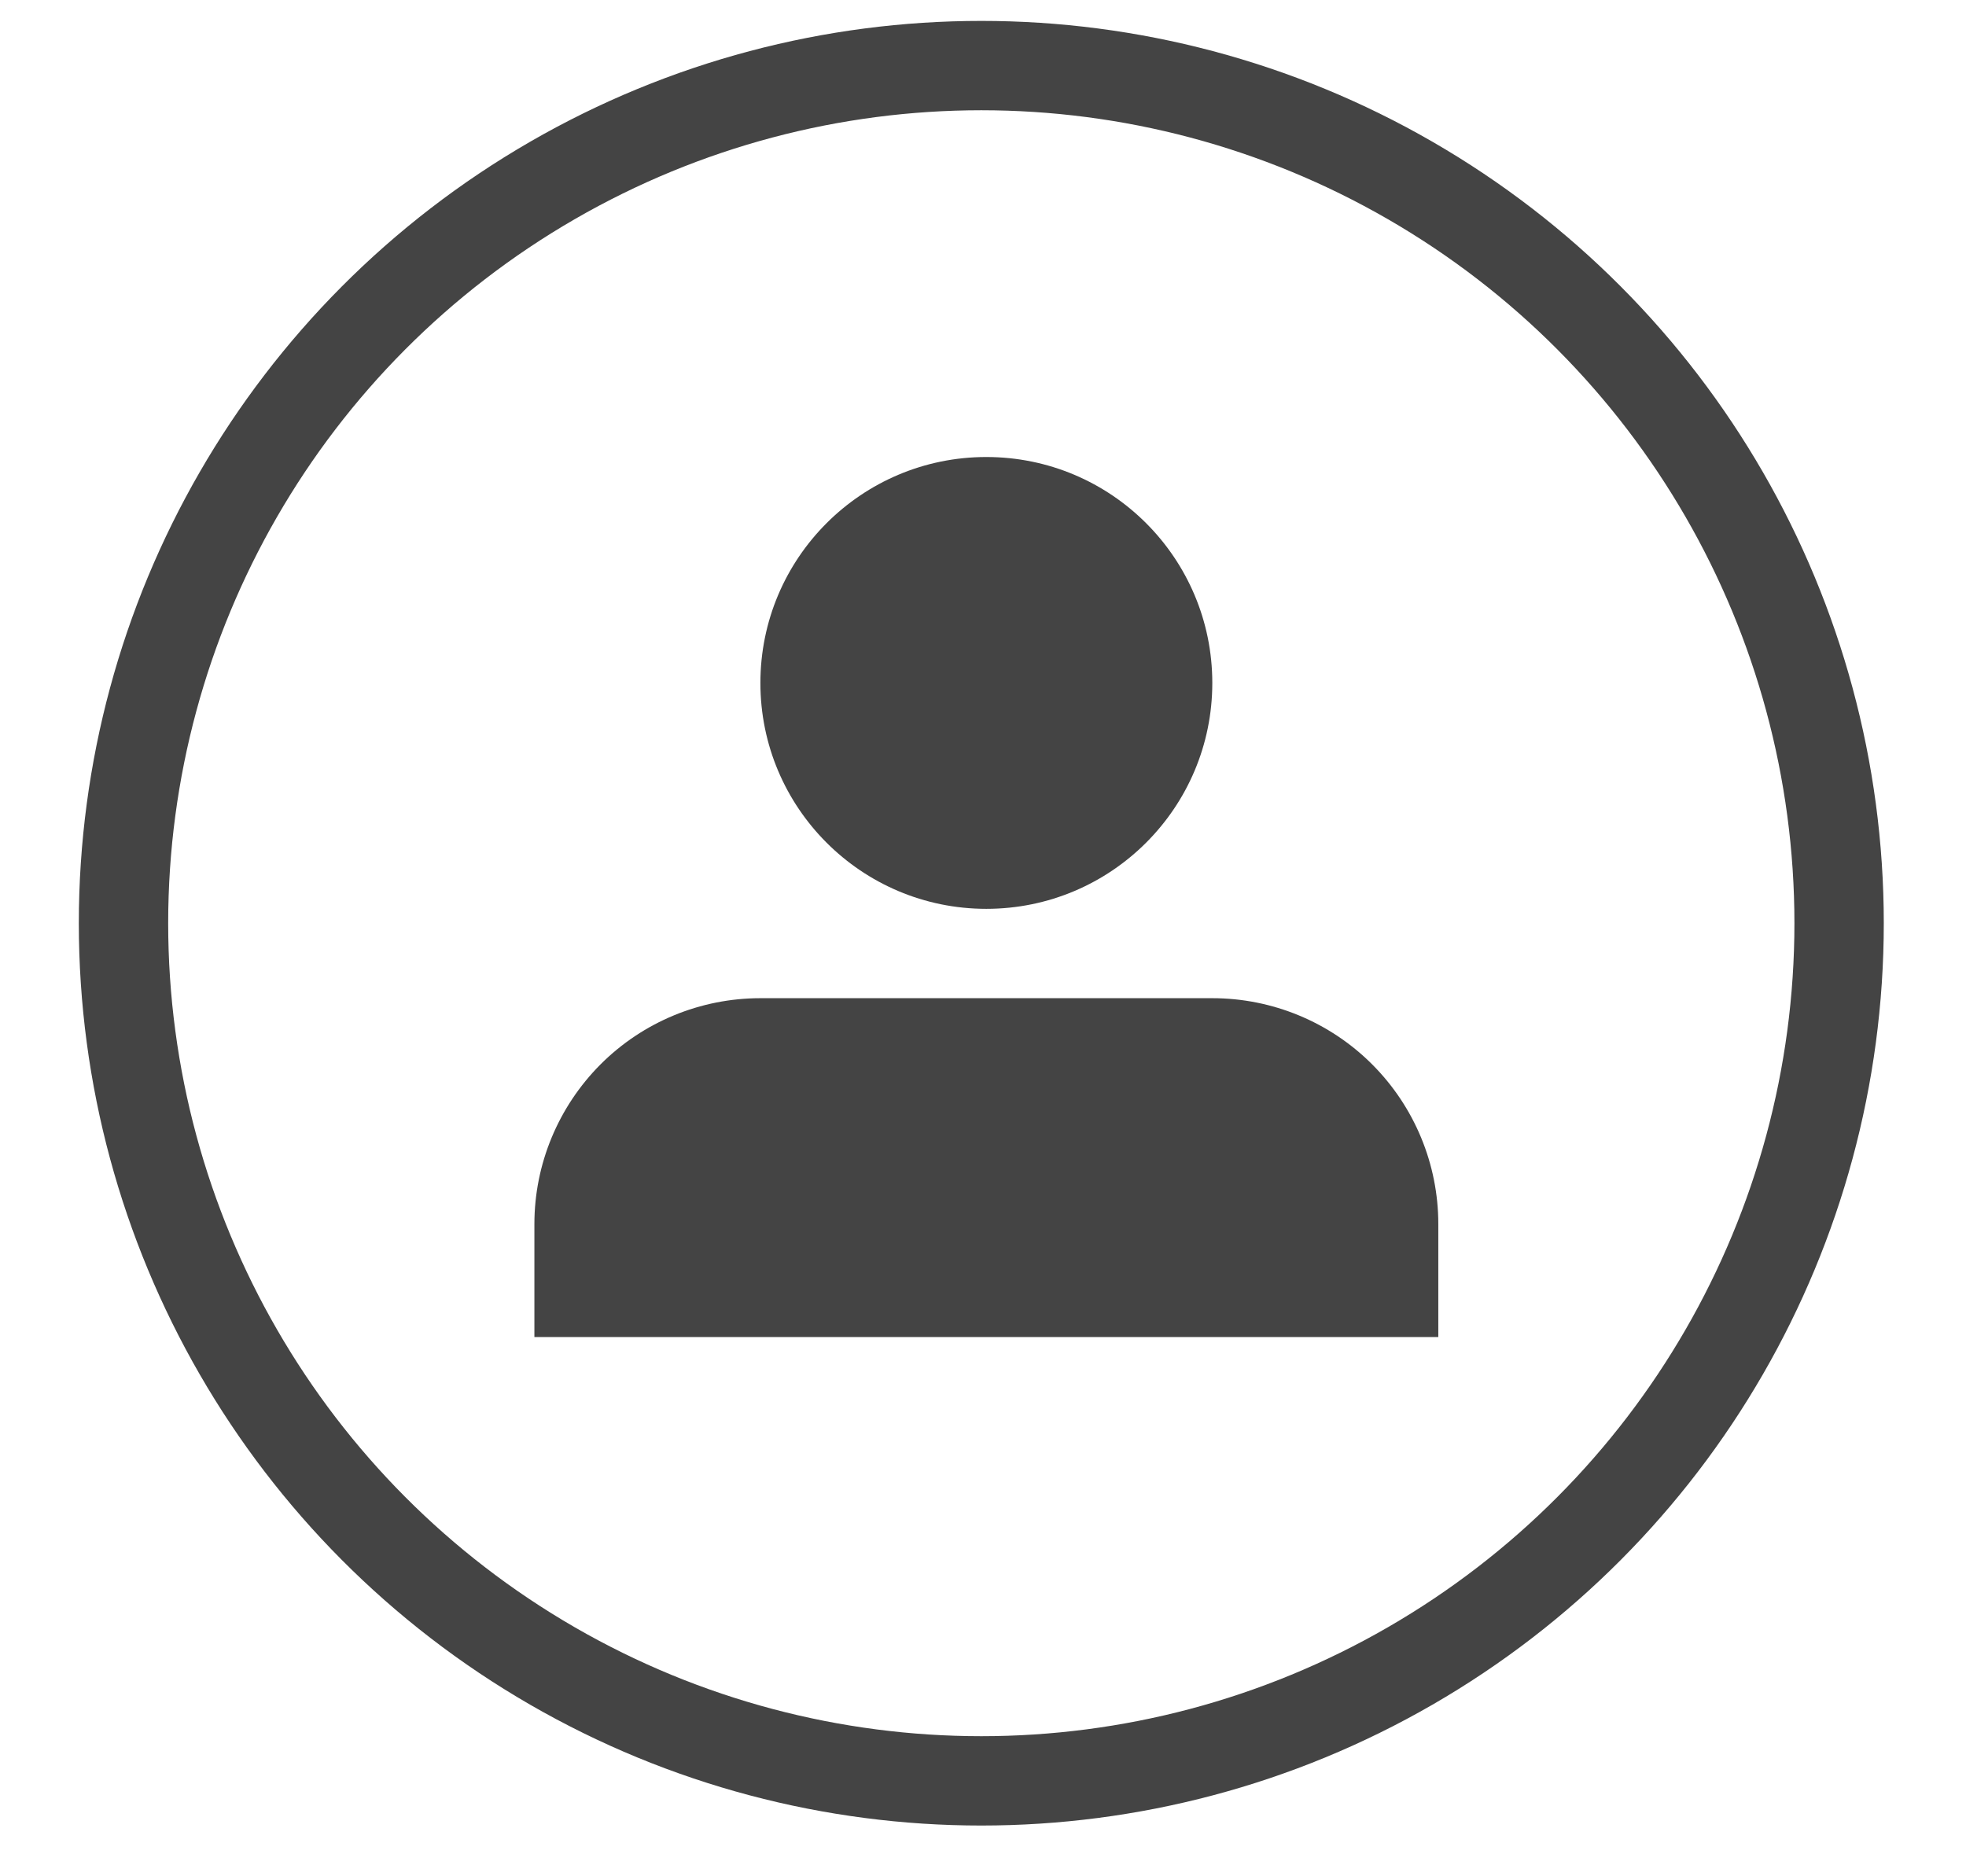
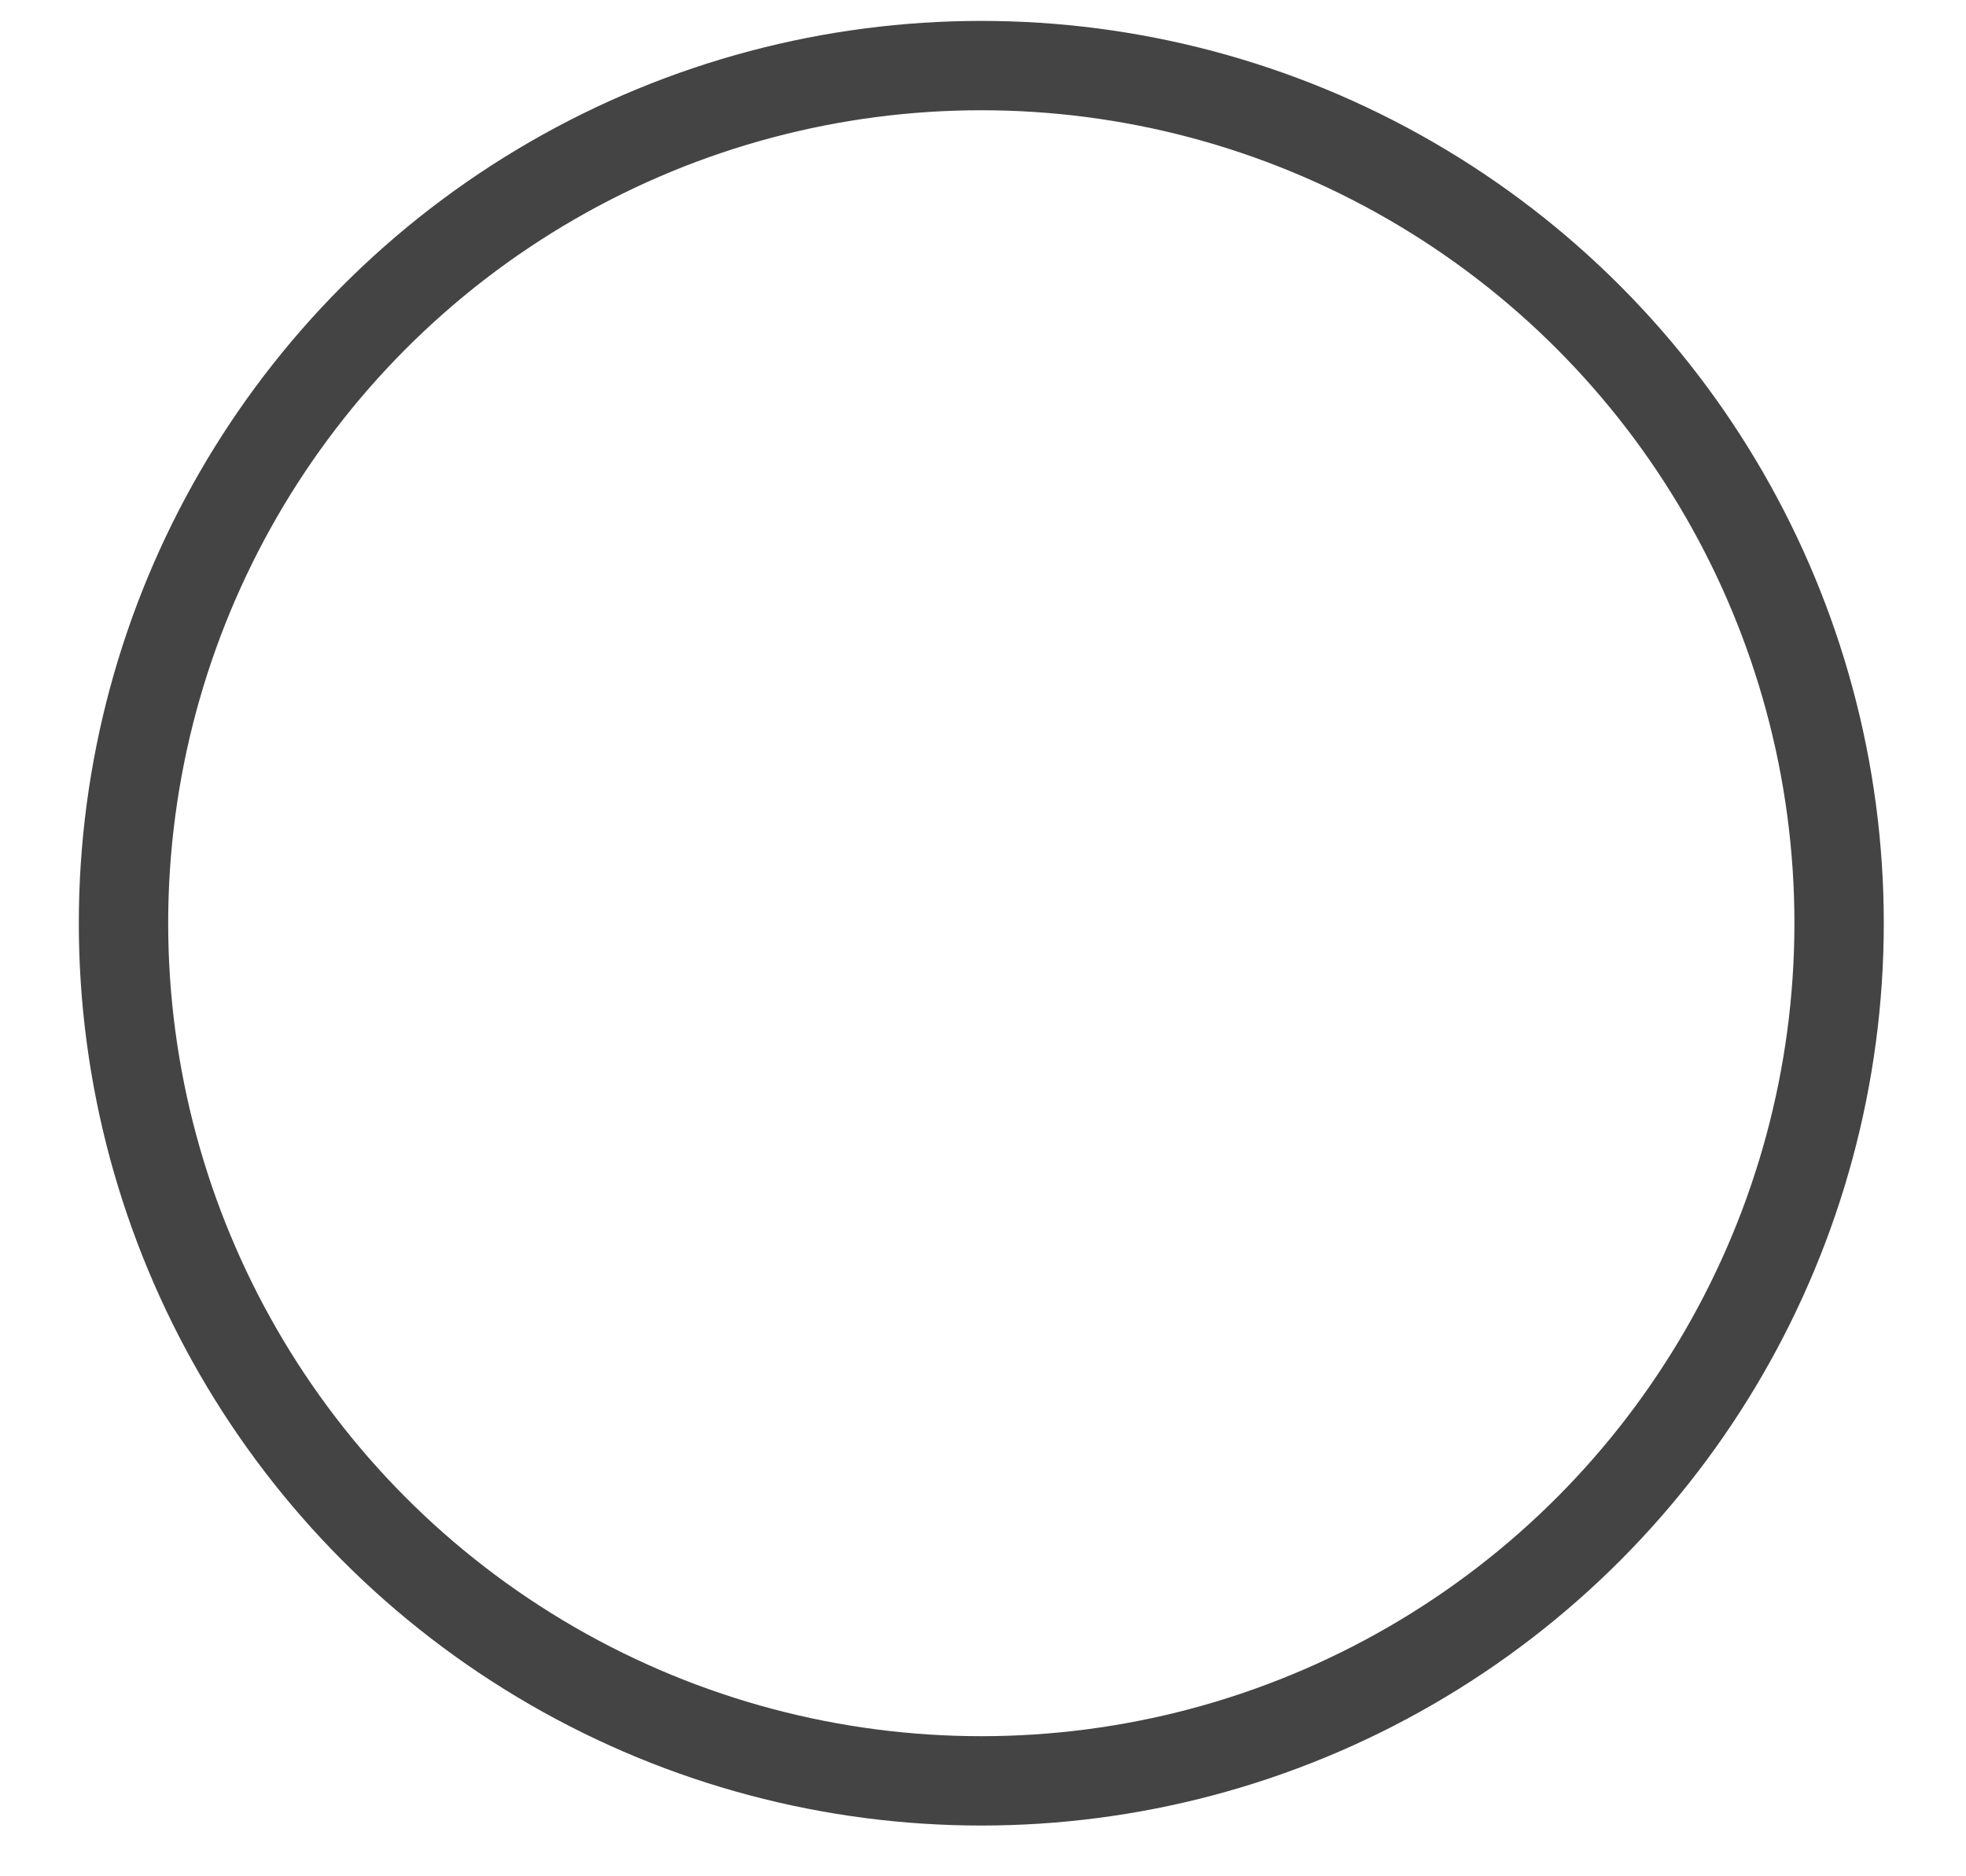
<svg xmlns="http://www.w3.org/2000/svg" width="22" height="21" viewBox="0 0 22 21" fill="none">
  <circle cx="10.981" cy="10.333" r="9.599" stroke="#444444" />
-   <path d="M16.095 14.965V13.7C16.095 13.03 15.829 12.387 15.354 11.912C14.88 11.438 14.237 11.172 13.566 11.172H8.509C7.838 11.172 7.195 11.438 6.721 11.912C6.247 12.387 5.98 13.03 5.98 13.7V14.965" fill="#444444" />
-   <path d="M11.037 10.172C12.434 10.172 13.566 9.04 13.566 7.644C13.566 6.247 12.434 5.115 11.037 5.115C9.641 5.115 8.509 6.247 8.509 7.644C8.509 9.04 9.641 10.172 11.037 10.172Z" fill="#444444" />
</svg>